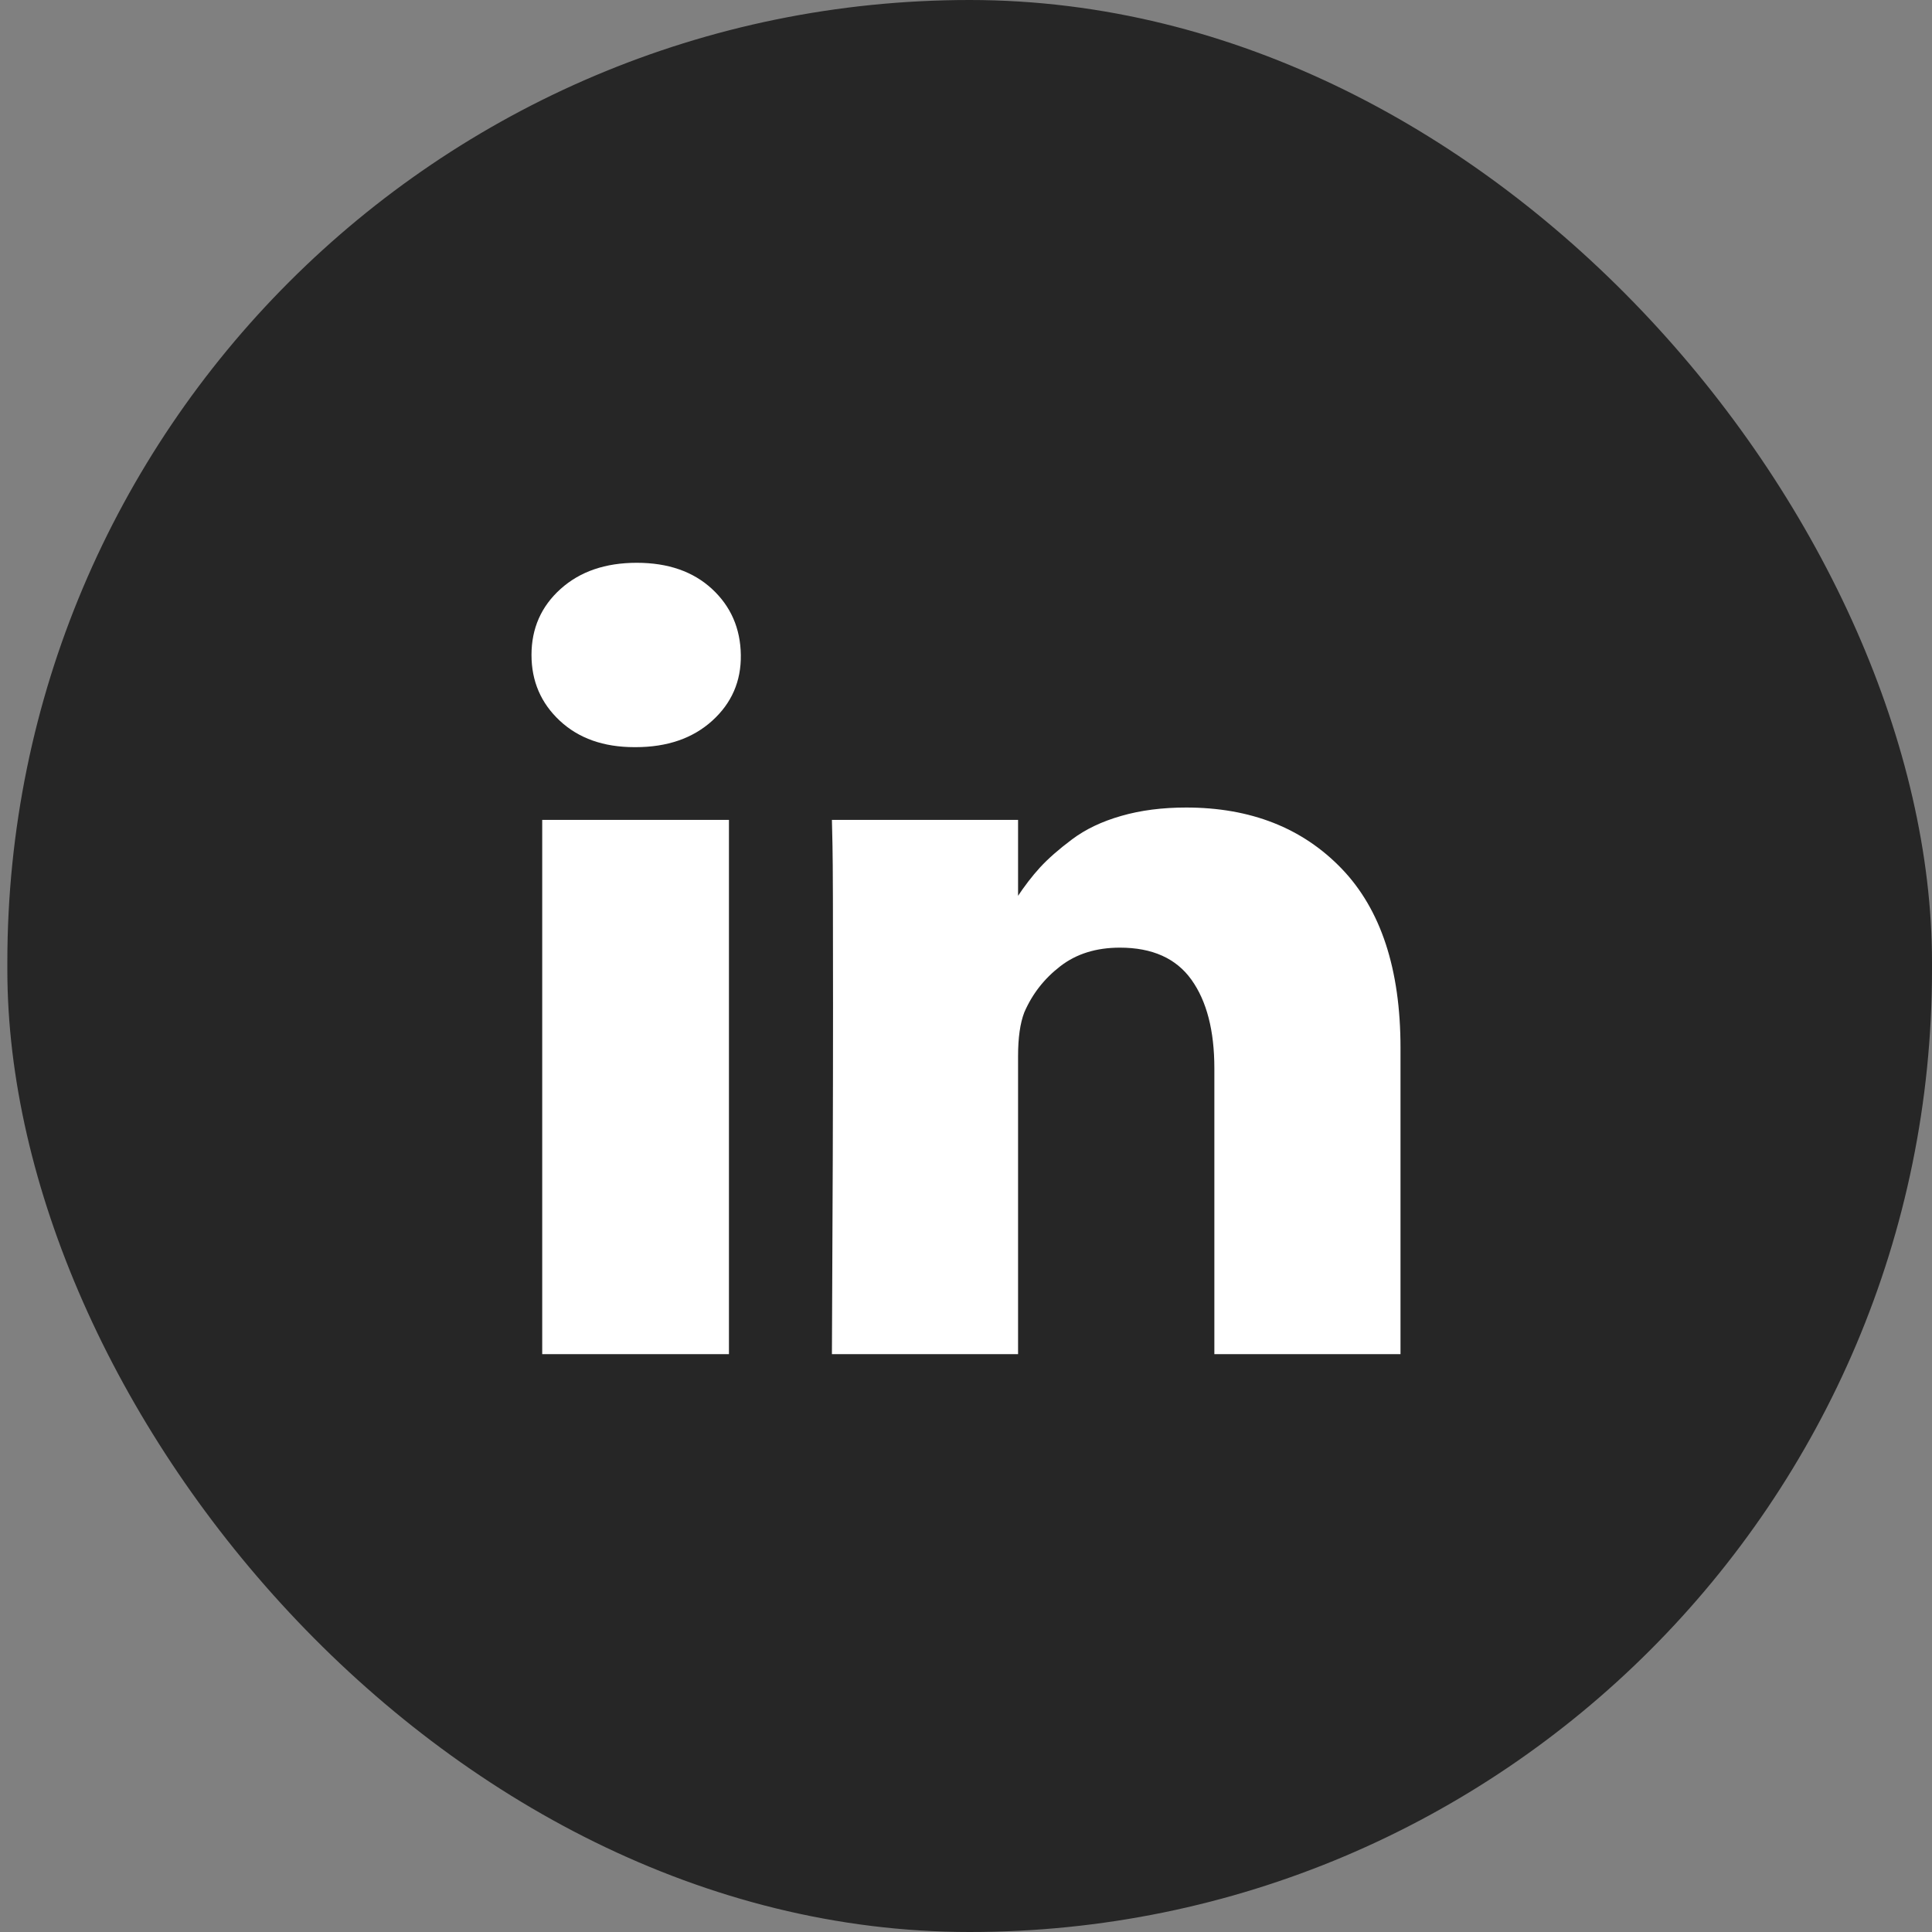
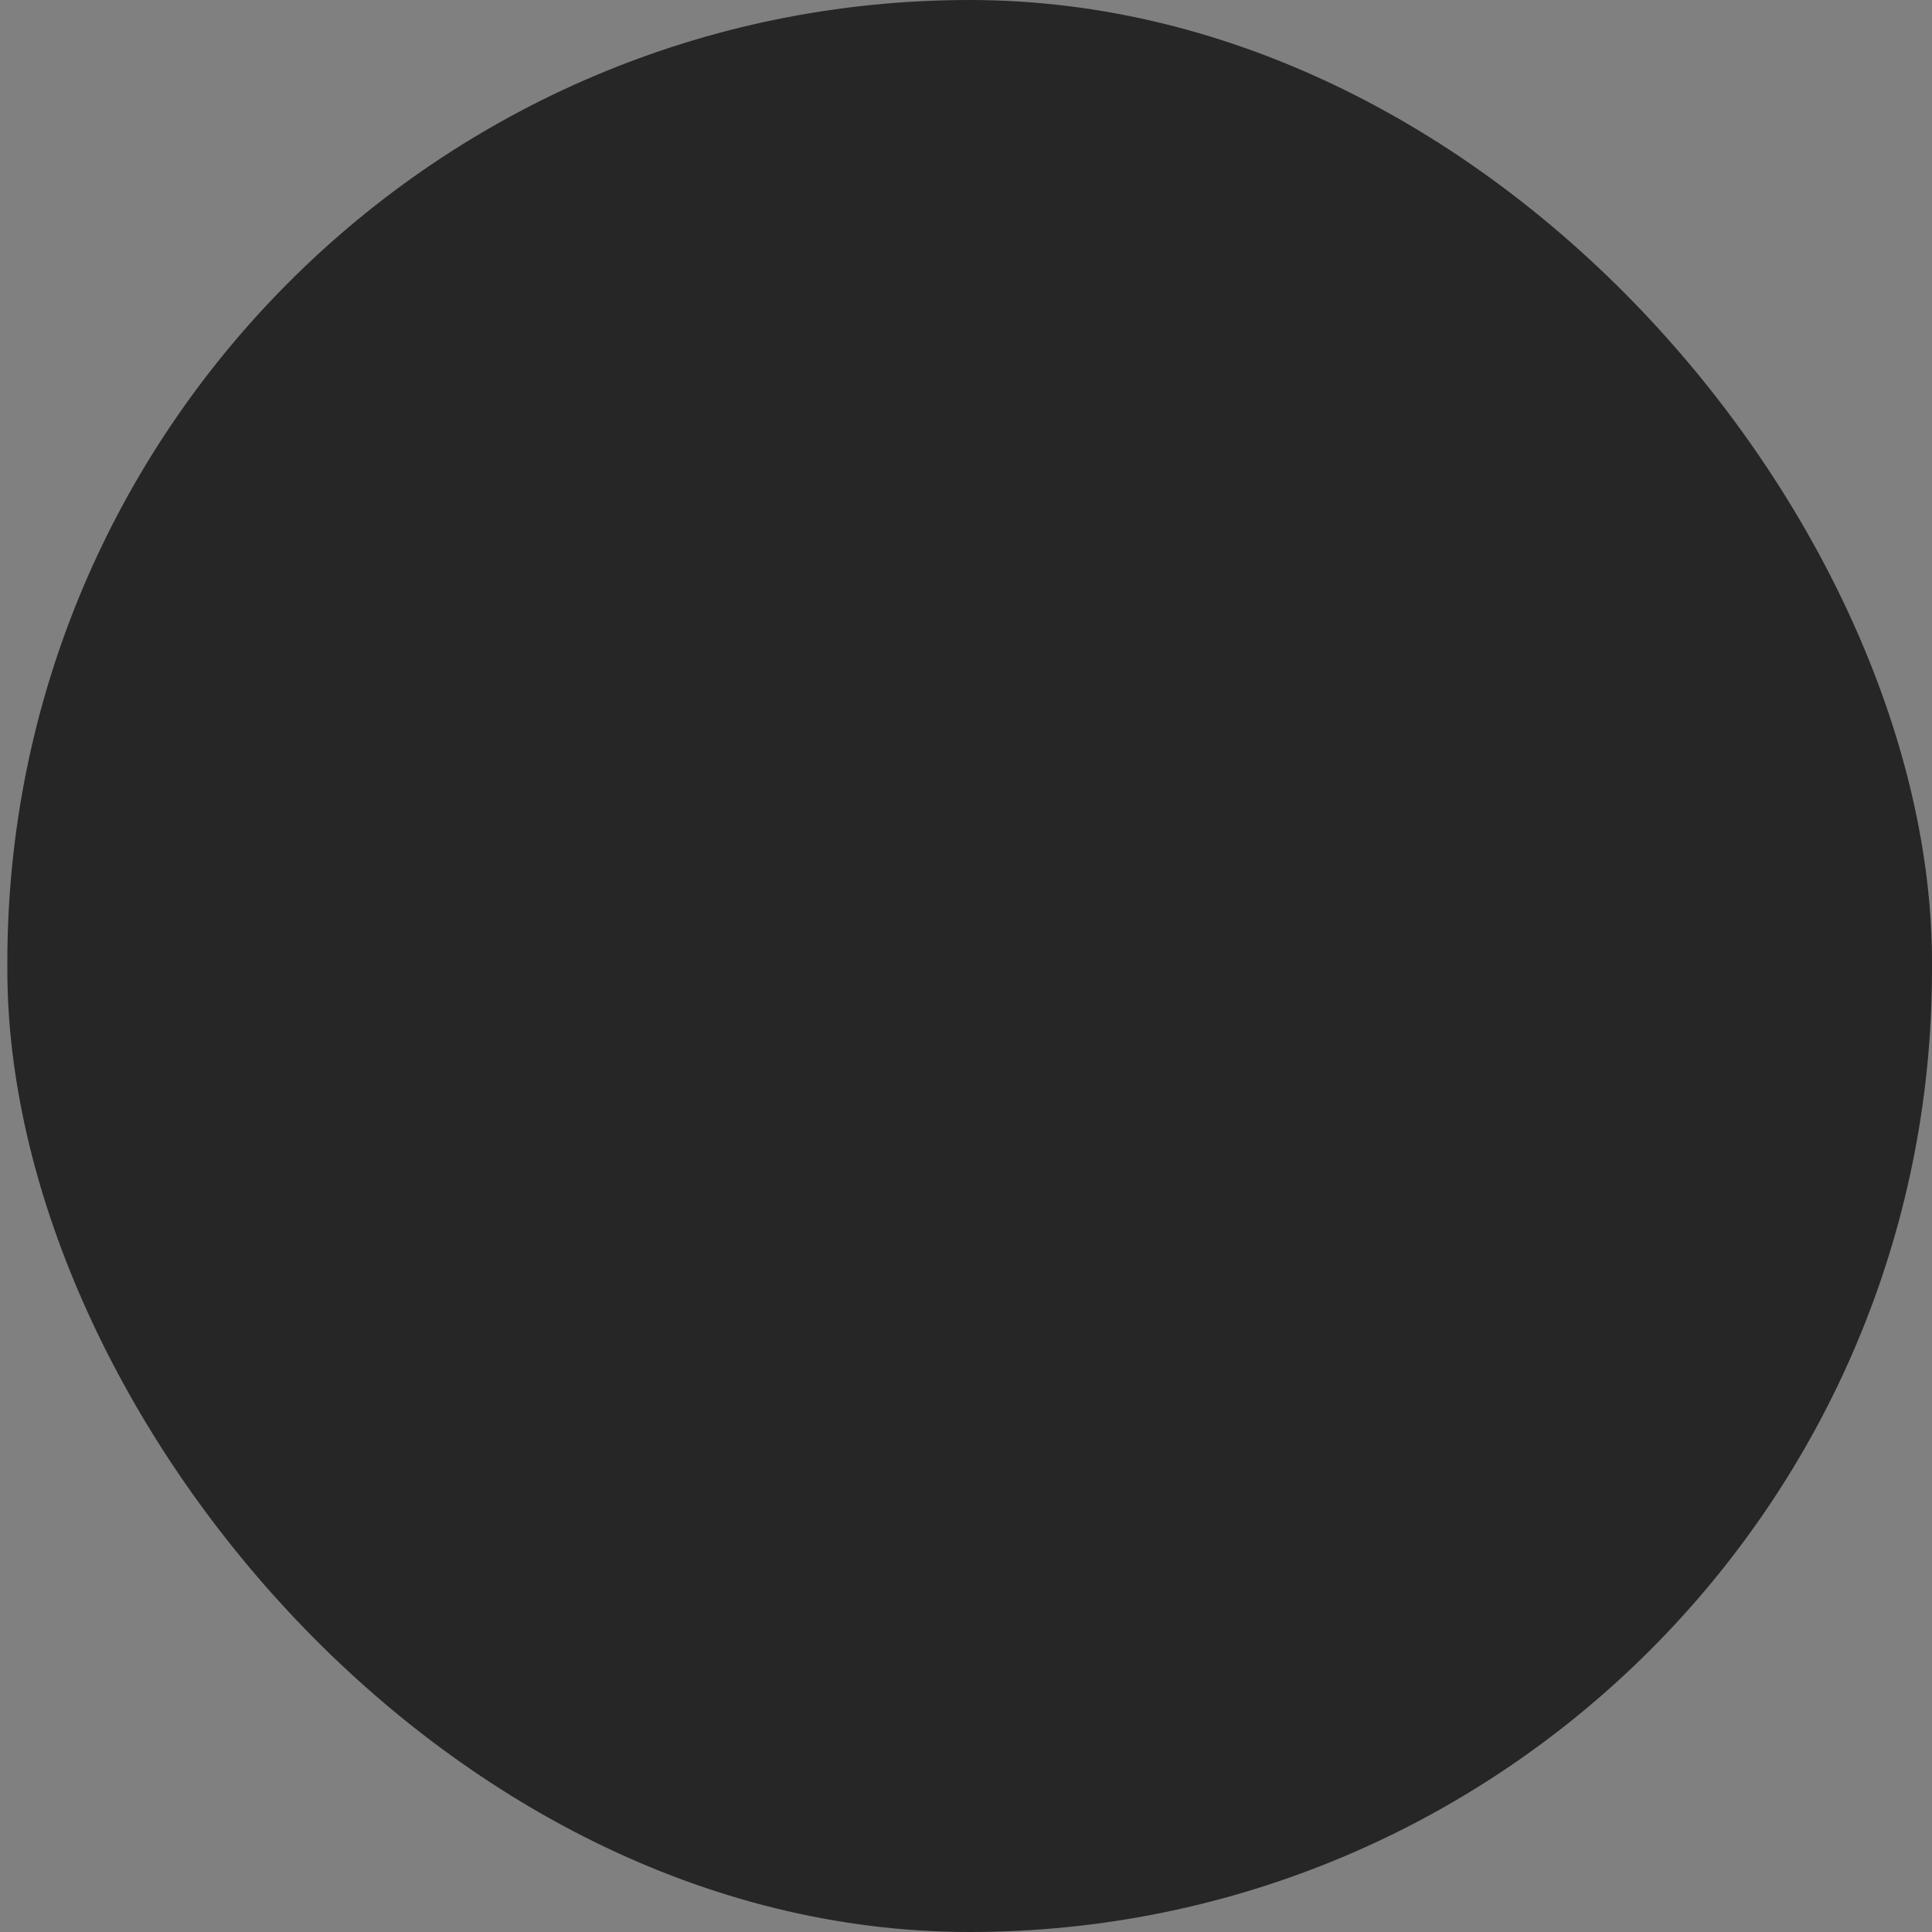
<svg xmlns="http://www.w3.org/2000/svg" width="40" height="40" viewBox="0 0 40 40" fill="none">
  <rect x="0" y="0" width="40" height="40" fill="#808080" stroke="none" />
  <rect x="0.152" width="39.848" height="40" rx="19.924" fill="#262626" />
-   <path d="M15.092 16.975V28.036H11.226V16.975H15.092ZM15.338 13.56C15.346 14.103 15.149 14.557 14.746 14.922C14.344 15.286 13.815 15.469 13.159 15.469H13.136C12.495 15.469 11.98 15.286 11.59 14.922C11.199 14.557 11.004 14.103 11.004 13.56C11.004 13.01 11.205 12.554 11.607 12.193C12.009 11.832 12.534 11.652 13.183 11.652C13.831 11.652 14.35 11.832 14.741 12.193C15.131 12.554 15.33 13.01 15.338 13.56ZM28.996 21.696V28.036H25.142V22.12C25.142 21.339 24.984 20.727 24.668 20.285C24.352 19.842 23.858 19.62 23.186 19.62C22.694 19.62 22.282 19.749 21.951 20.006C21.619 20.262 21.371 20.58 21.207 20.96C21.121 21.183 21.078 21.484 21.078 21.864V28.036H17.224C17.24 25.067 17.247 22.66 17.247 20.815C17.247 18.969 17.244 17.868 17.236 17.511L17.224 16.975H21.078V18.582H21.054C21.211 18.344 21.371 18.136 21.535 17.957C21.699 17.779 21.919 17.585 22.197 17.377C22.474 17.169 22.813 17.007 23.216 16.892C23.618 16.776 24.065 16.719 24.557 16.719C25.892 16.719 26.966 17.141 27.778 17.985C28.59 18.83 28.996 20.067 28.996 21.696Z" fill="white" />
</svg>